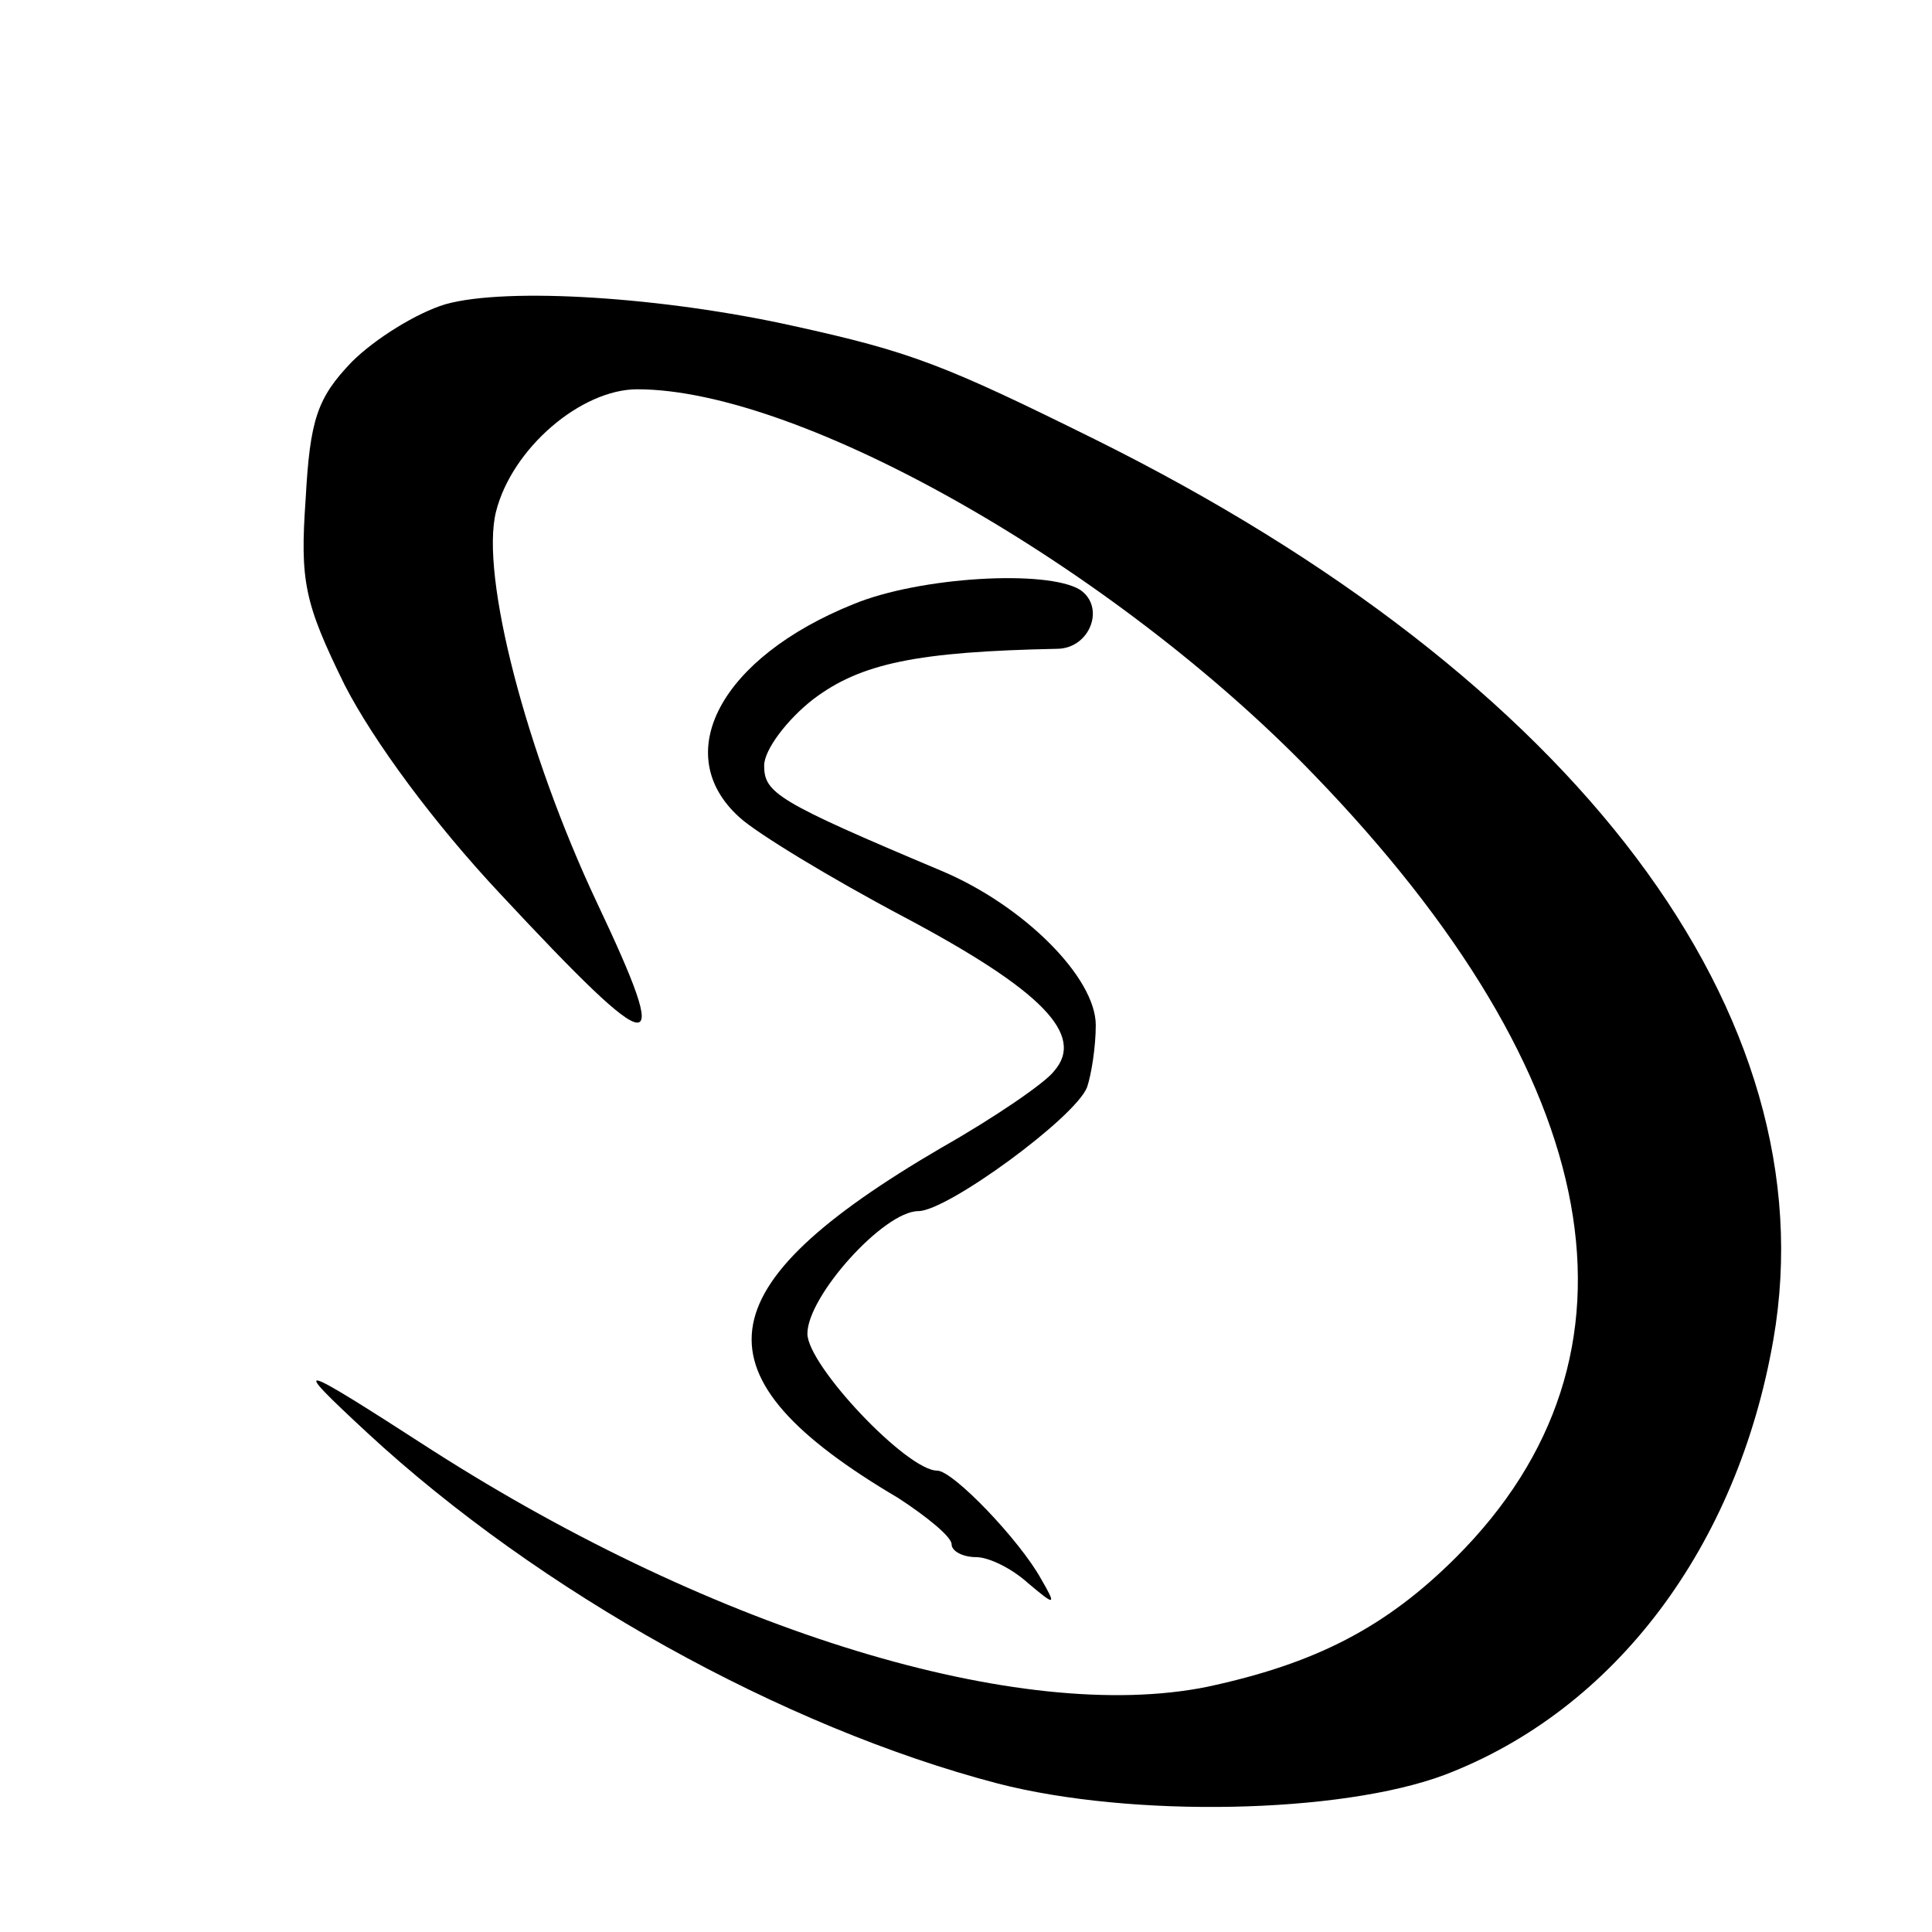
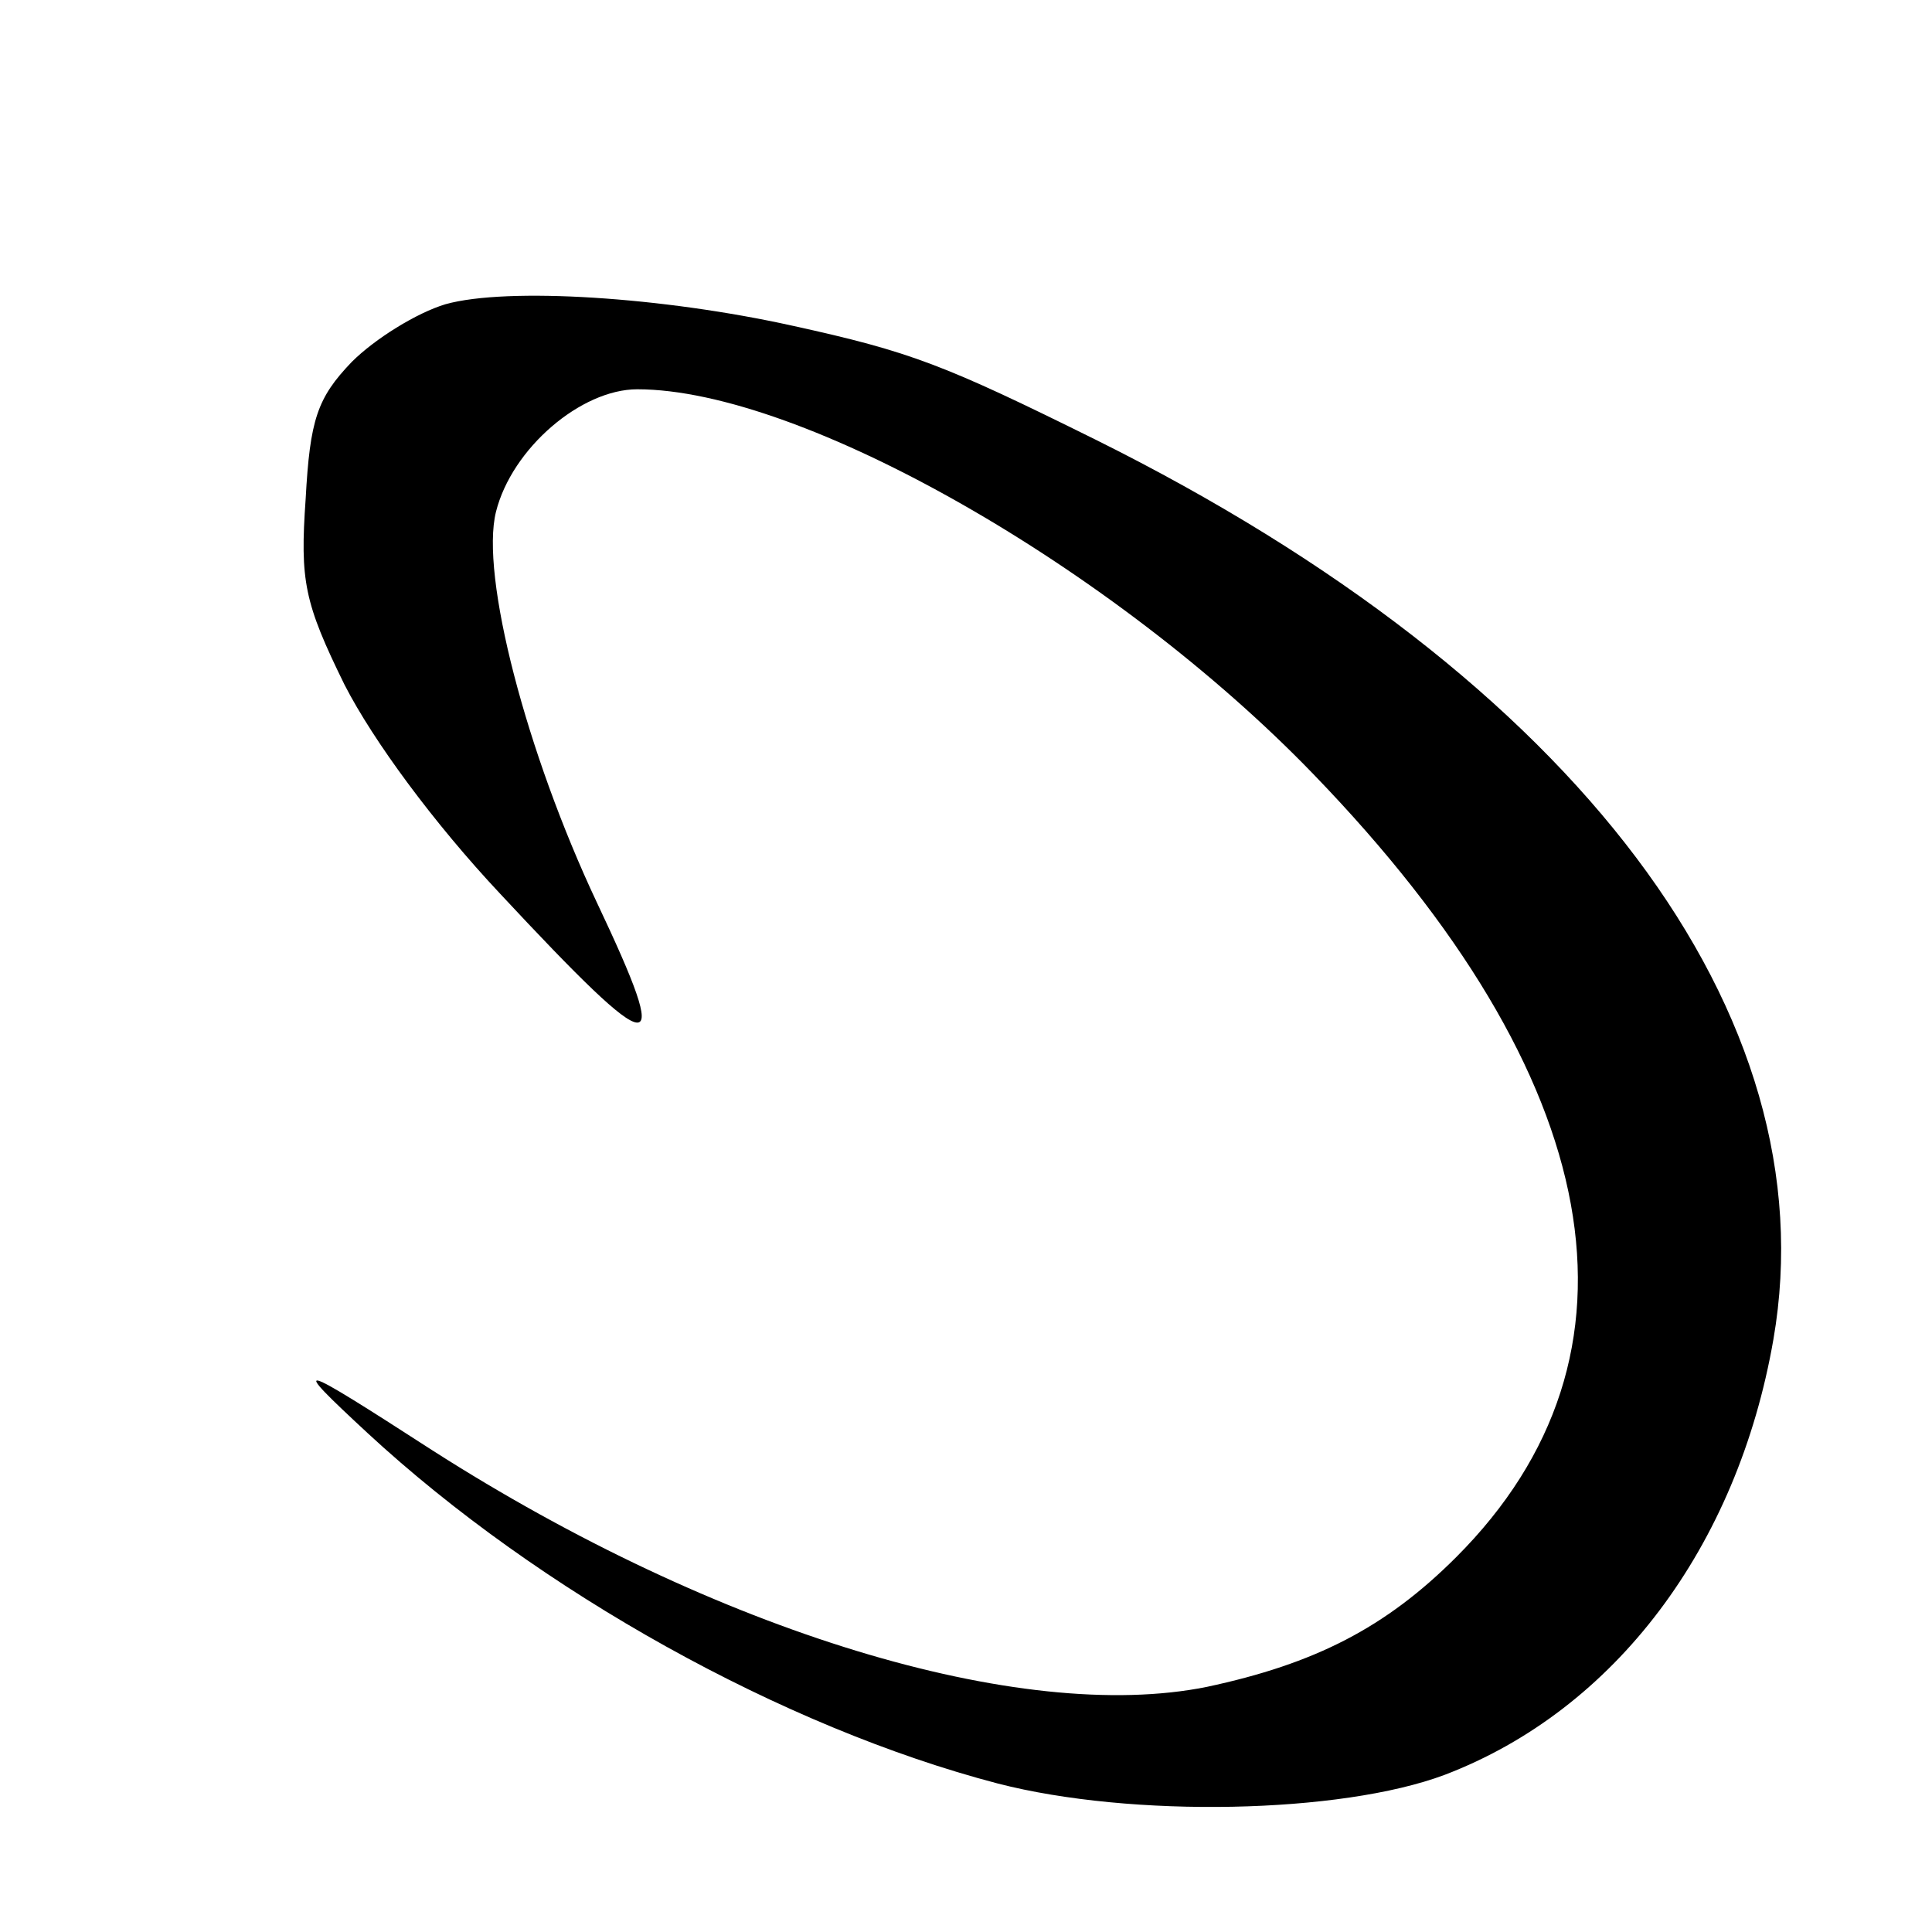
<svg xmlns="http://www.w3.org/2000/svg" version="1.0" width="134pt" height="134pt" viewBox="0 0 134 134" preserveAspectRatio="xMidYMid meet">
  <g transform="translate(0,134) scale(0.1,-0.1)" fill="#000000" stroke="none">
    <path d="M309 1129 c-20 -6 -49 -24 -65 -40 -24 -25 -29 -40 -32 -95 -4 -57 -1 -72 27 -129 20 -39 62 -96 108 -145 110 -118 120 -118 67 -6 -49 104 -81 227 -70 271 11 44 59 85 98 85 114 0 331 -124 469 -267 204 -211 239 -403 99 -543 -49 -49 -98 -74 -173 -90 -129 -26 -340 38 -537 164 -96 62 -100 63 -45 12 119 -110 288 -204 437 -243 93 -24 238 -21 310 6 118 45 203 158 228 302 39 225 -136 458 -470 624 -105 52 -128 61 -210 79 -90 20 -198 27 -241 15z" />
-     <path d="M592 921 c-92 -37 -128 -104 -79 -148 12 -11 63 -42 114 -69 96 -51 126 -82 104 -107 -6 -8 -41 -32 -78 -53 -166 -97 -174 -158 -30 -243 20 -13 37 -27 37 -32 0 -5 8 -9 17 -9 9 0 25 -8 36 -18 19 -16 20 -16 9 3 -15 27 -61 75 -72 75 -21 0 -90 73 -90 95 0 26 53 85 77 85 20 0 109 65 117 86 3 9 6 28 6 43 0 33 -50 83 -107 107 -114 48 -123 54 -123 73 0 11 16 32 34 46 33 25 72 33 169 35 23 0 34 29 16 41 -23 14 -111 9 -157 -10z" />
  </g>
</svg>